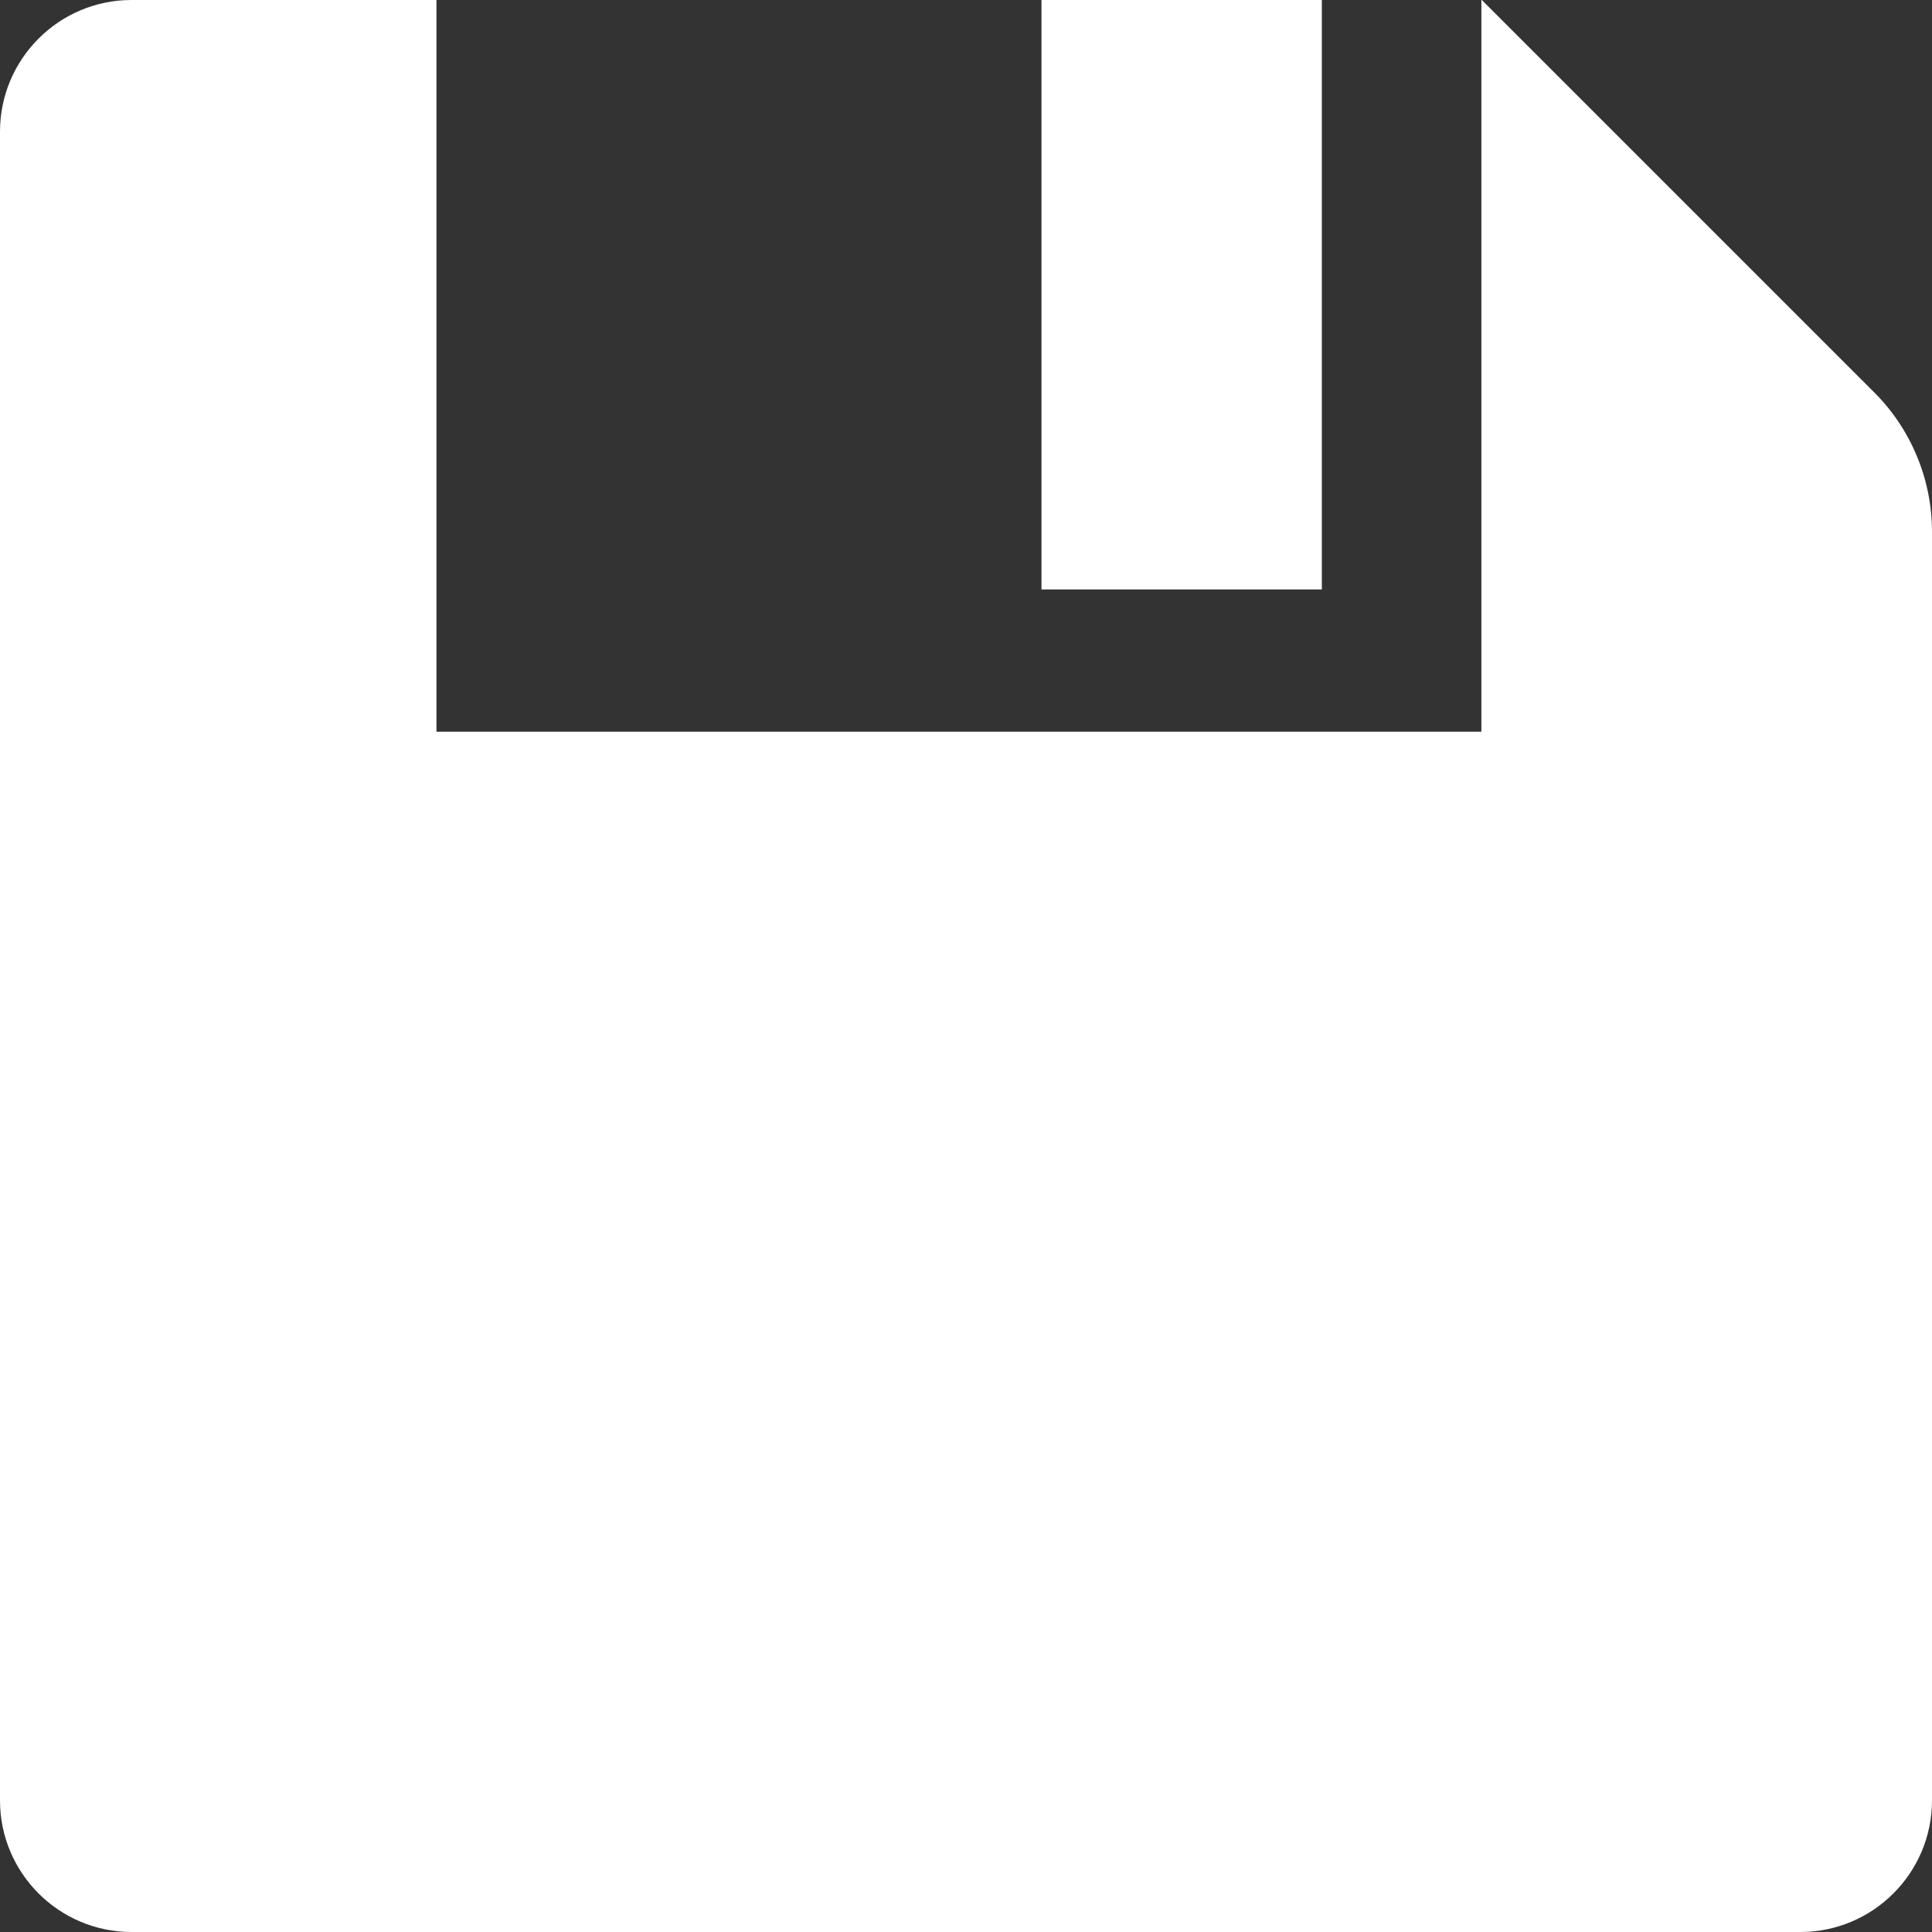
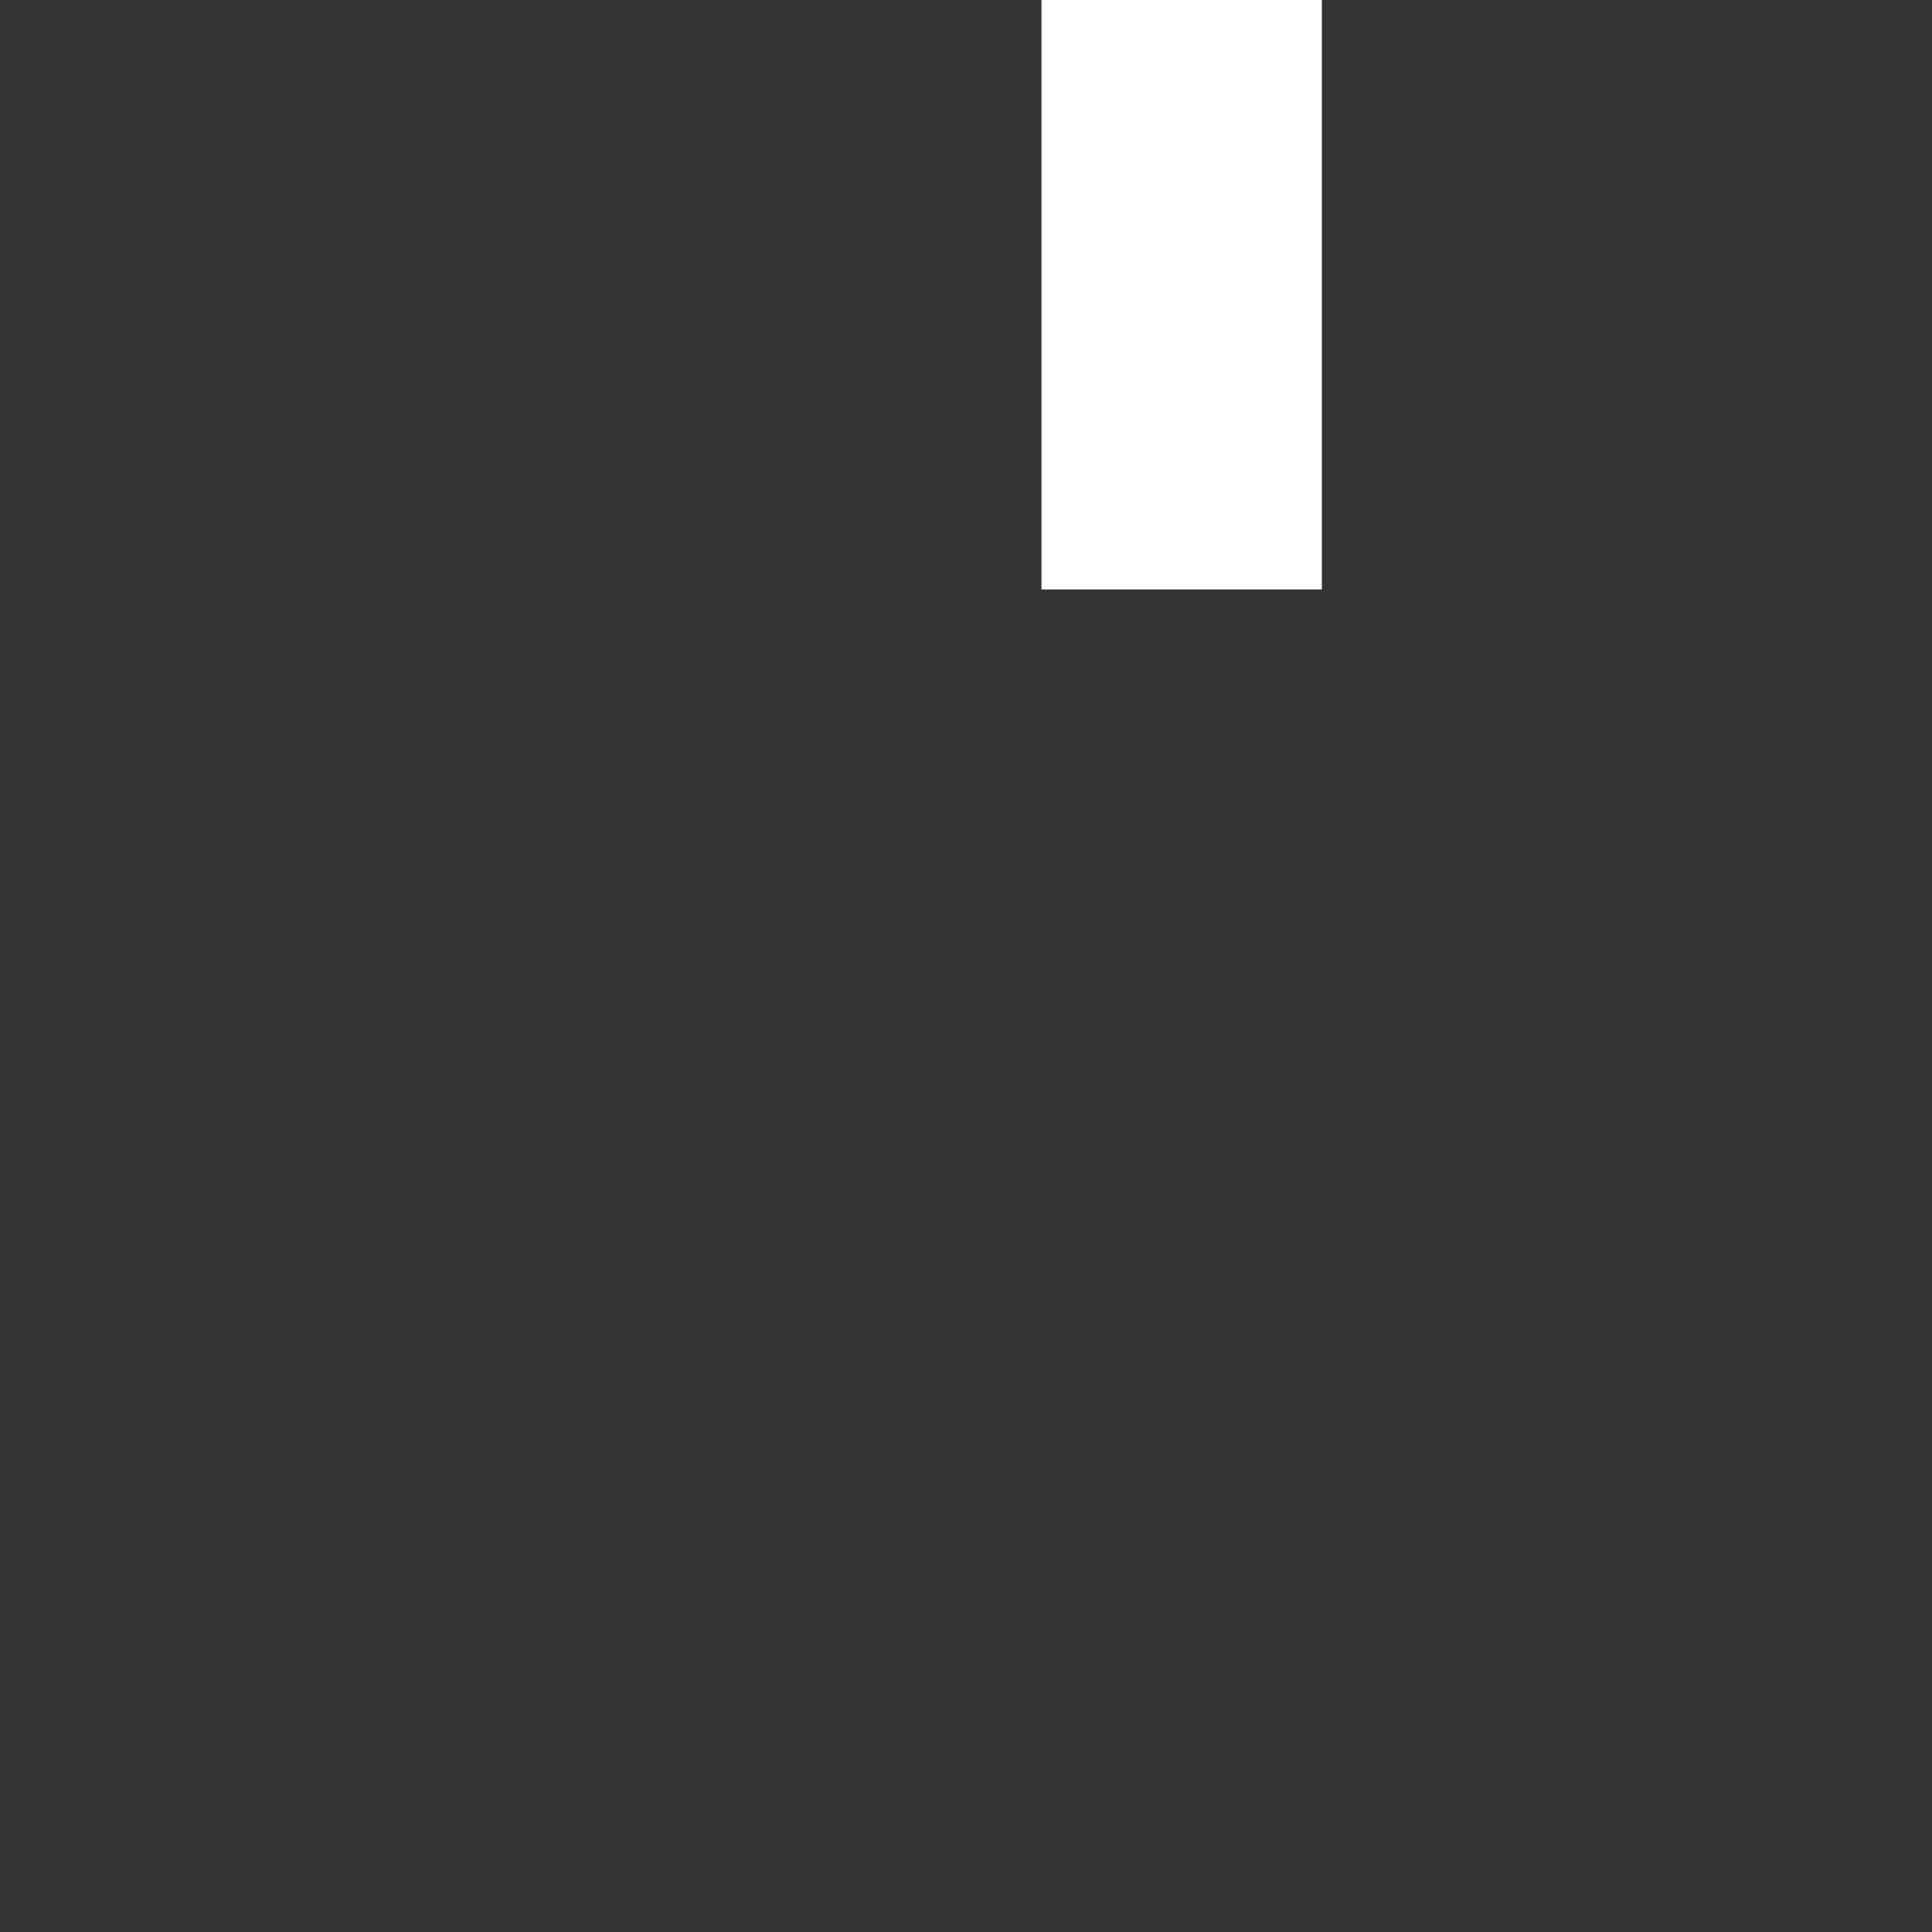
<svg xmlns="http://www.w3.org/2000/svg" version="1.1" id="Layer_1" x="0px" y="0px" width="13.527px" height="13.527px" viewBox="0 0 13.527 13.527" enable-background="new 0 0 13.527 13.527" xml:space="preserve">
  <rect x="0" y="0" width="13.527" height="13.527" fill="#333333" stroke="none" />
  <g>
-     <path fill="#FFFFFF" d="M0.921,13.527h11.684c0.509,0,0.922-0.413,0.922-0.922V3.723c0-0.365-0.146-0.719-0.406-0.977L10.375,0   h-0.003v5.123H3.056V0H0.921C0.413,0,0,0.413,0,0.922v8.644v3.04C0,13.114,0.413,13.527,0.921,13.527z" />
    <rect x="7.292" fill="#FFFFFF" width="1.963" height="4.127" />
  </g>
</svg>